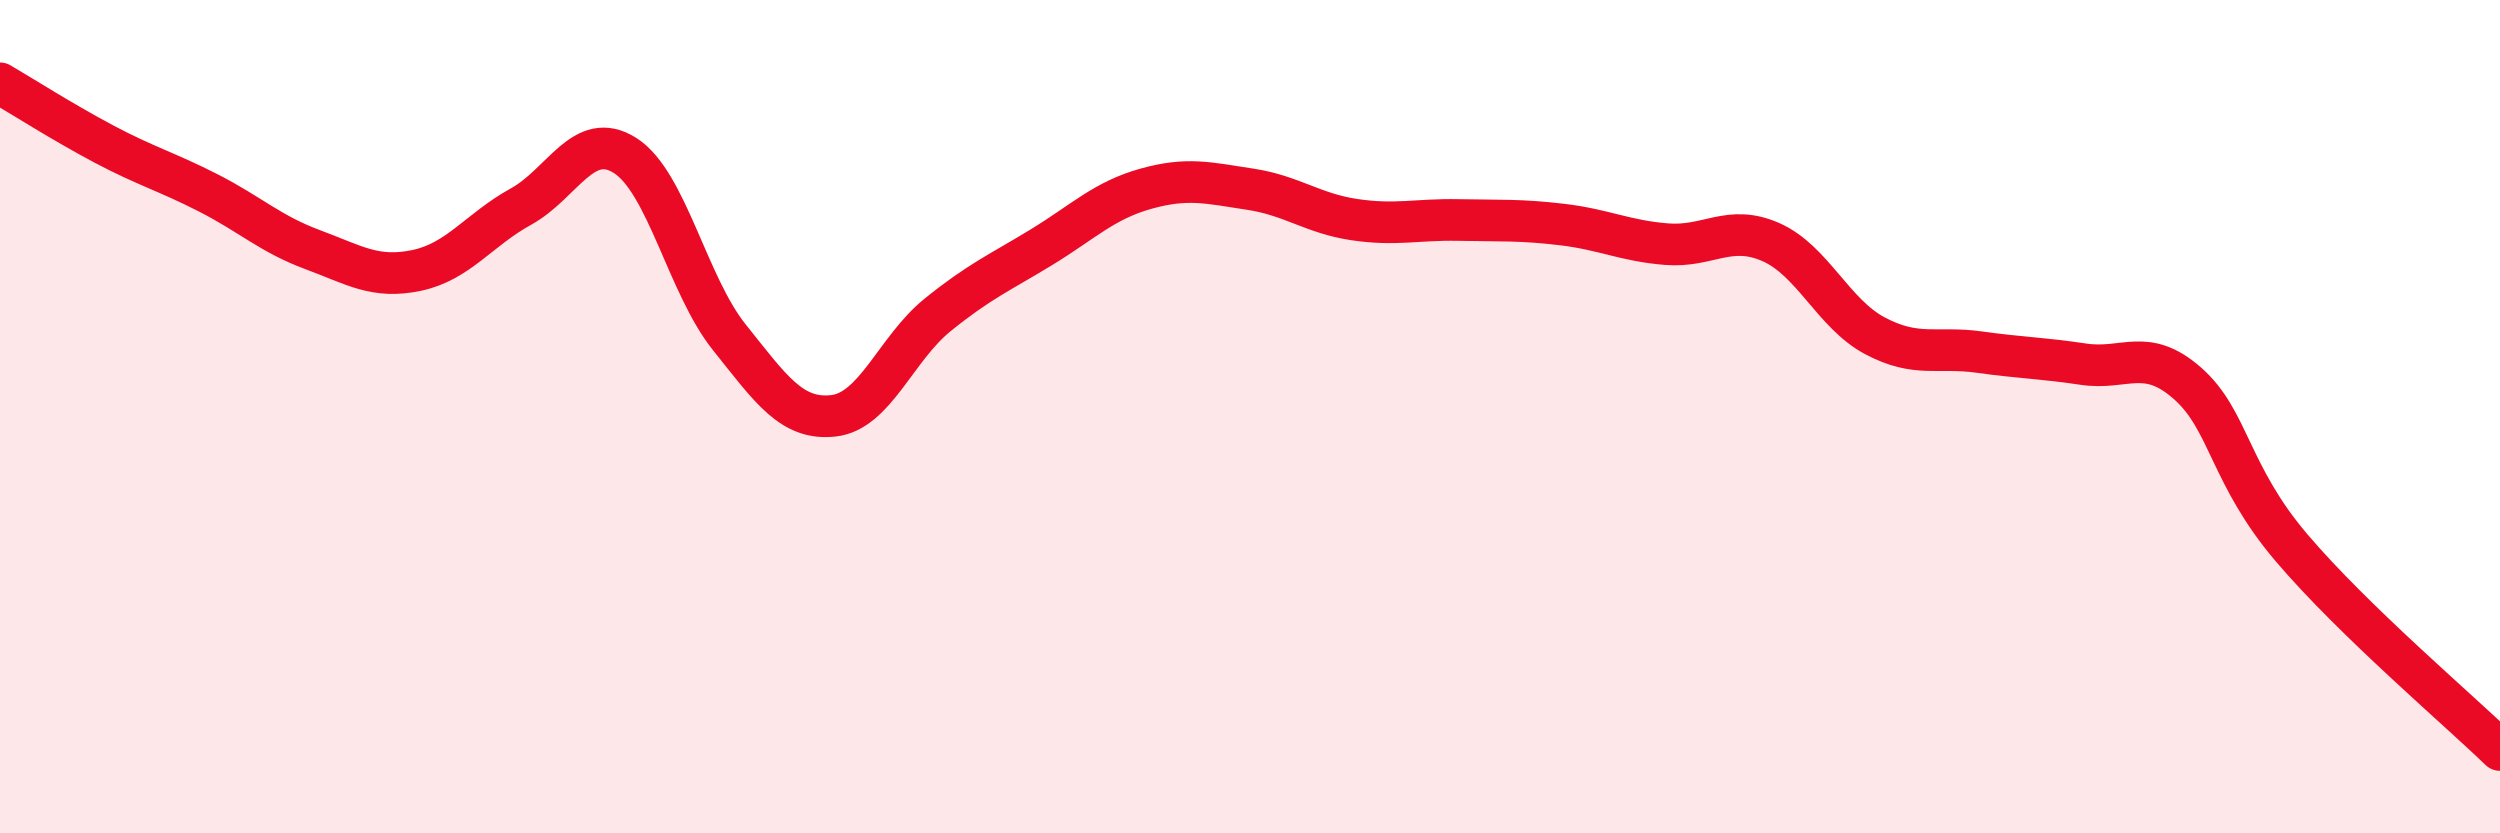
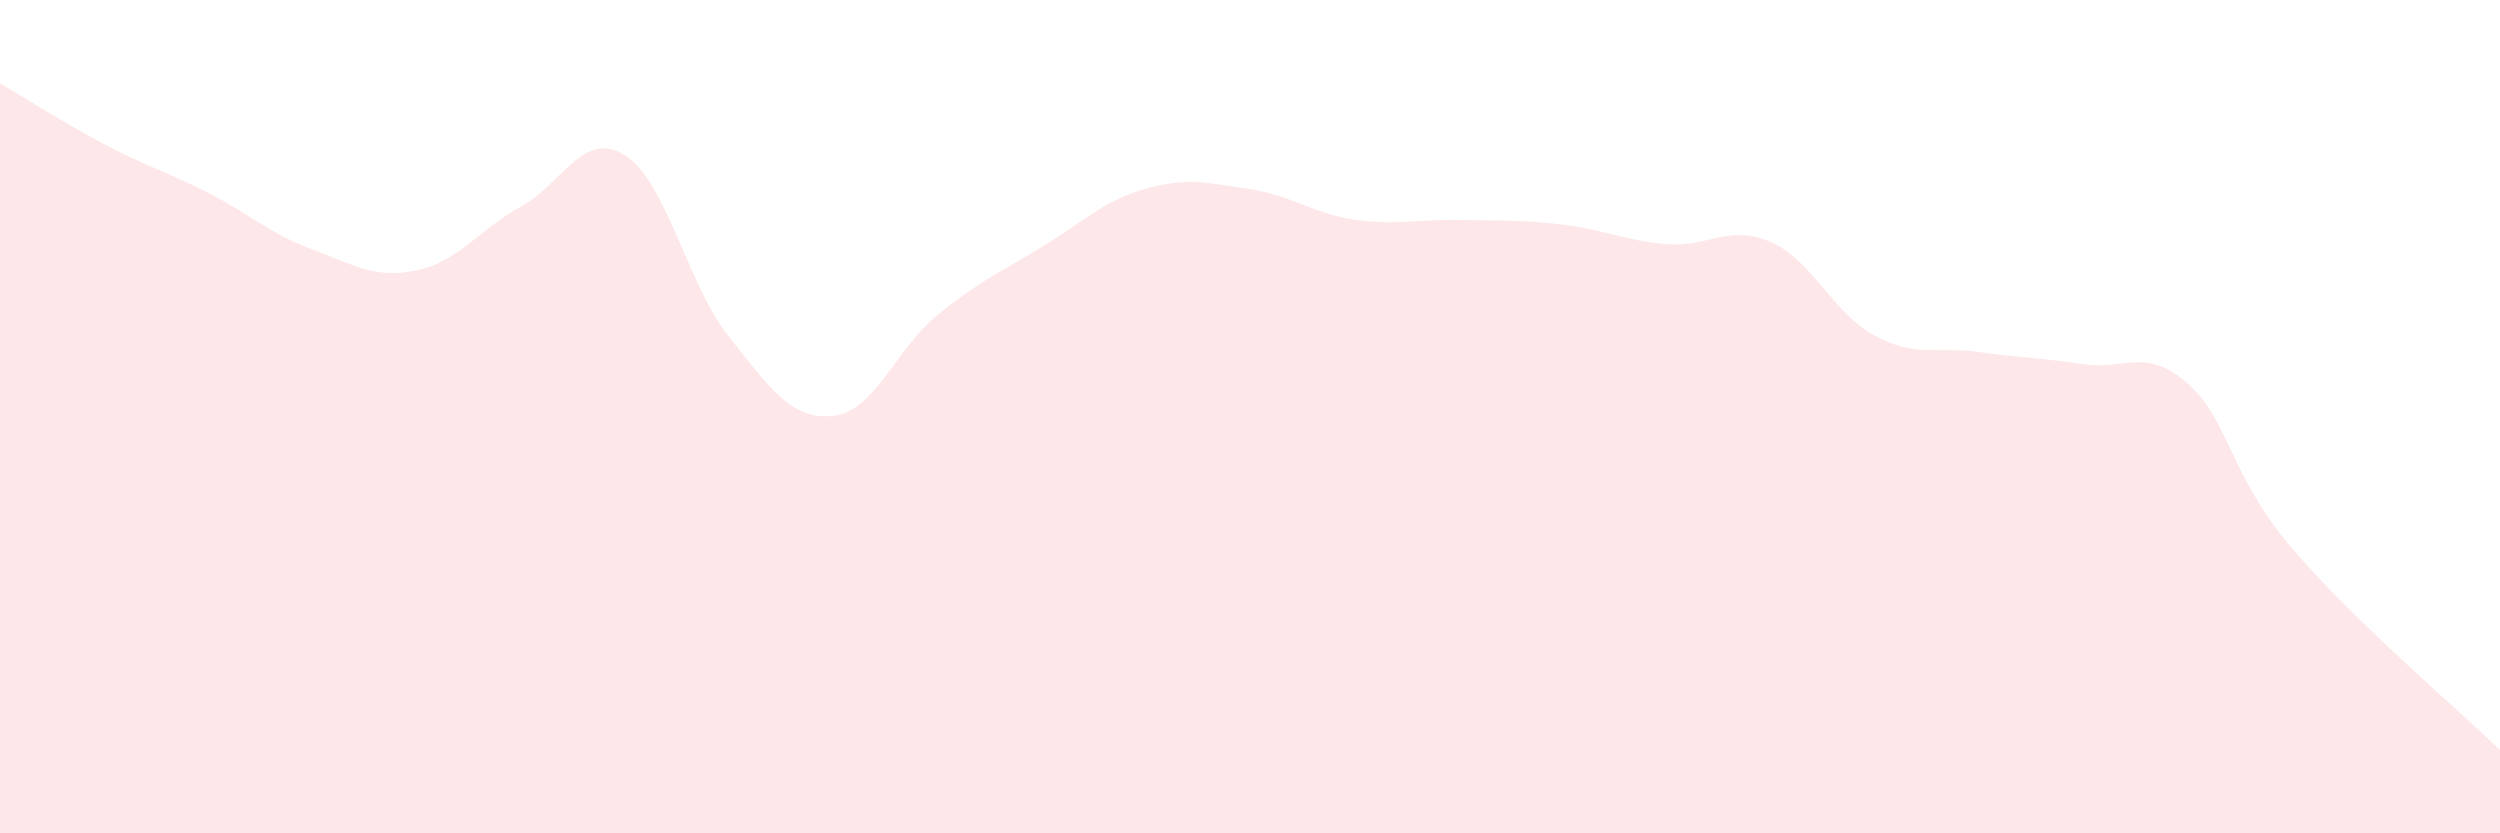
<svg xmlns="http://www.w3.org/2000/svg" width="60" height="20" viewBox="0 0 60 20">
  <path d="M 0,2 C 0.5,2.29 1.5,2.93 2.5,3.46 C 3.5,3.99 4,4.12 5,4.63 C 6,5.14 6.5,5.62 7.5,5.99 C 8.5,6.36 9,6.7 10,6.49 C 11,6.28 11.5,5.51 12.5,4.96 C 13.5,4.41 14,3.1 15,3.73 C 16,4.36 16.5,6.84 17.5,8.09 C 18.5,9.34 19,10.09 20,9.98 C 21,9.87 21.5,8.37 22.5,7.56 C 23.5,6.75 24,6.54 25,5.93 C 26,5.32 26.5,4.81 27.5,4.53 C 28.5,4.25 29,4.39 30,4.54 C 31,4.69 31.5,5.12 32.5,5.27 C 33.5,5.42 34,5.26 35,5.28 C 36,5.3 36.5,5.27 37.5,5.39 C 38.5,5.51 39,5.78 40,5.86 C 41,5.94 41.5,5.37 42.5,5.81 C 43.5,6.25 44,7.53 45,8.06 C 46,8.59 46.5,8.31 47.5,8.45 C 48.5,8.59 49,8.59 50,8.74 C 51,8.89 51.5,8.32 52.5,9.2 C 53.5,10.08 53.5,11.39 55,13.15 C 56.5,14.91 59,17.03 60,18L60 20L0 20Z" fill="#EB0A25" opacity="0.1" stroke-linecap="round" stroke-linejoin="round" />
-   <path d="M 0,2 C 0.5,2.29 1.5,2.93 2.5,3.46 C 3.5,3.99 4,4.12 5,4.63 C 6,5.14 6.5,5.62 7.5,5.99 C 8.5,6.36 9,6.7 10,6.49 C 11,6.28 11.5,5.51 12.5,4.96 C 13.5,4.41 14,3.1 15,3.73 C 16,4.36 16.5,6.84 17.5,8.09 C 18.5,9.34 19,10.09 20,9.98 C 21,9.87 21.5,8.37 22.5,7.56 C 23.5,6.75 24,6.54 25,5.93 C 26,5.32 26.5,4.81 27.5,4.53 C 28.5,4.25 29,4.39 30,4.54 C 31,4.69 31.5,5.12 32.5,5.27 C 33.5,5.42 34,5.26 35,5.28 C 36,5.3 36.5,5.27 37.5,5.39 C 38.5,5.51 39,5.78 40,5.86 C 41,5.94 41.5,5.37 42.5,5.81 C 43.5,6.25 44,7.53 45,8.06 C 46,8.59 46.5,8.31 47.5,8.45 C 48.5,8.59 49,8.59 50,8.74 C 51,8.89 51.5,8.32 52.5,9.2 C 53.5,10.08 53.5,11.39 55,13.15 C 56.5,14.91 59,17.03 60,18" stroke="#EB0A25" stroke-width="1" fill="none" stroke-linecap="round" stroke-linejoin="round" />
</svg>